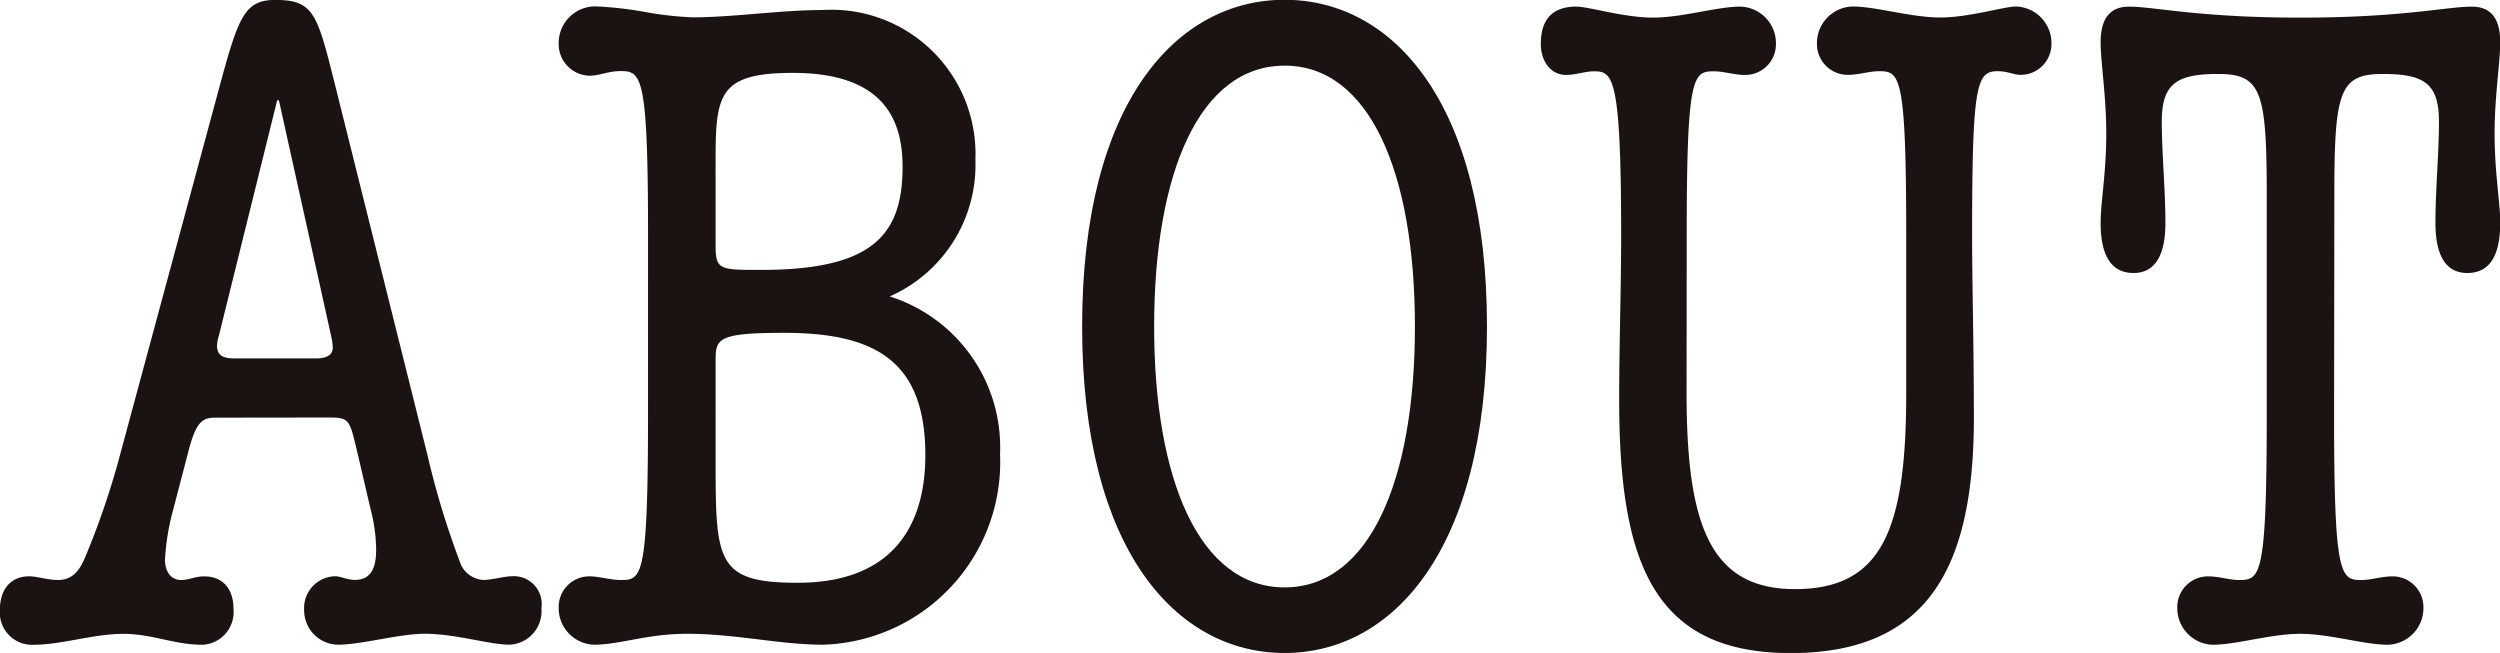
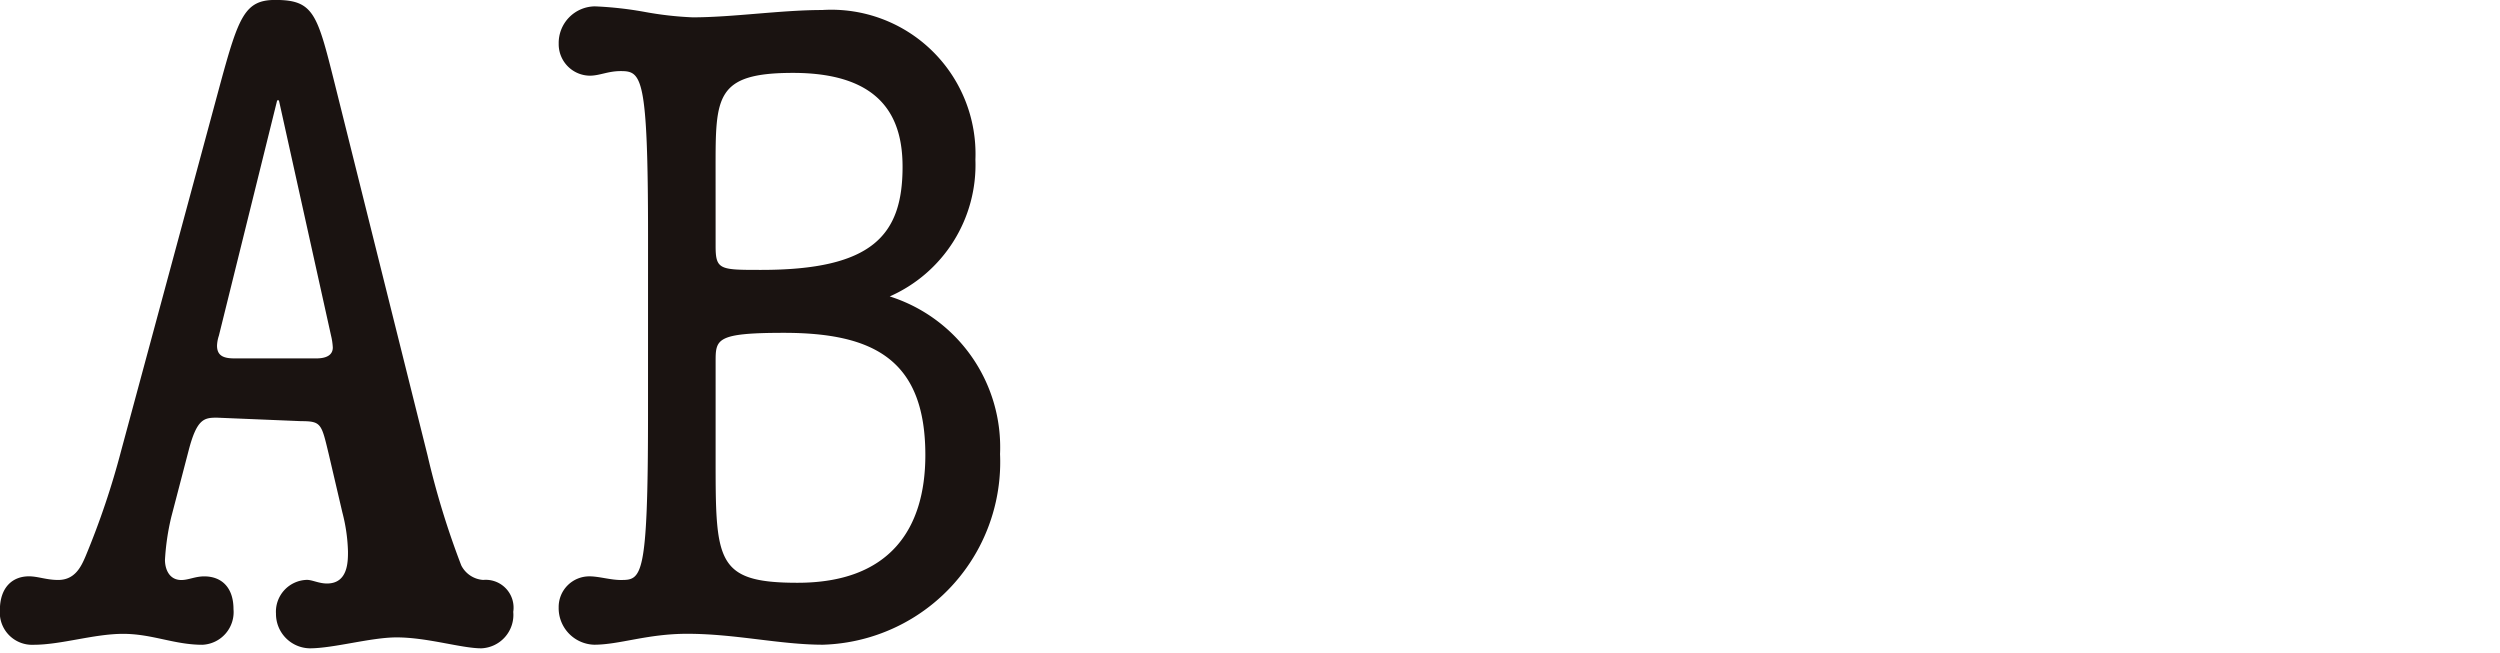
<svg xmlns="http://www.w3.org/2000/svg" id="グループ_51" data-name="グループ 51" width="88.791" height="23.191" viewBox="0 0 88.791 23.191">
-   <path id="パス_58" data-name="パス 58" d="M5388.758-488.848c-.453,0-.715.033-1.008,1.168l-.617,2.364a8.59,8.59,0,0,0-.223,1.522c0,.292.129.712.582.712.258,0,.488-.129.813-.129.613,0,1.039.39,1.039,1.165a1.161,1.161,0,0,1-1.105,1.264c-1,0-1.781-.388-2.816-.388s-2.2.388-3.176.388a1.146,1.146,0,0,1-1.2-1.231c0-.809.449-1.2,1.031-1.2.324,0,.621.129,1.039.129.586,0,.809-.453.973-.841a28.534,28.534,0,0,0,1.266-3.757l3.527-13.055c.645-2.364.871-2.947,1.945-2.947,1.363,0,1.488.486,2.105,2.947l3.3,13.216a29.4,29.4,0,0,0,1.2,3.919.944.944,0,0,0,.777.517c.324,0,.746-.129,1-.129a.989.989,0,0,1,1.07,1.134,1.189,1.189,0,0,1-1.133,1.295c-.711,0-1.914-.388-3.012-.388-.91,0-2.238.388-3.082.388a1.221,1.221,0,0,1-1.2-1.231,1.13,1.13,0,0,1,1.1-1.2c.191,0,.422.129.711.129.746,0,.746-.775.746-1.133a6.074,6.074,0,0,0-.2-1.393l-.484-2.072c-.258-1.069-.258-1.168-.977-1.168Zm3.531-2.105c.324,0,.582-.1.582-.387a2.231,2.231,0,0,0-.062-.421l-1.852-8.358h-.062l-2.07,8.358a1.264,1.264,0,0,0-.066.354c0,.357.227.454.613.454Z" transform="translate(-5381.051 503.682)" fill="#1a1311" />
+   <path id="パス_58" data-name="パス 58" d="M5388.758-488.848c-.453,0-.715.033-1.008,1.168l-.617,2.364a8.59,8.59,0,0,0-.223,1.522c0,.292.129.712.582.712.258,0,.488-.129.813-.129.613,0,1.039.39,1.039,1.165a1.161,1.161,0,0,1-1.105,1.264c-1,0-1.781-.388-2.816-.388s-2.2.388-3.176.388a1.146,1.146,0,0,1-1.2-1.231c0-.809.449-1.2,1.031-1.2.324,0,.621.129,1.039.129.586,0,.809-.453.973-.841a28.534,28.534,0,0,0,1.266-3.757l3.527-13.055c.645-2.364.871-2.947,1.945-2.947,1.363,0,1.488.486,2.105,2.947l3.3,13.216a29.4,29.4,0,0,0,1.2,3.919.944.944,0,0,0,.777.517a.989.989,0,0,1,1.07,1.134,1.189,1.189,0,0,1-1.133,1.295c-.711,0-1.914-.388-3.012-.388-.91,0-2.238.388-3.082.388a1.221,1.221,0,0,1-1.2-1.231,1.13,1.13,0,0,1,1.1-1.2c.191,0,.422.129.711.129.746,0,.746-.775.746-1.133a6.074,6.074,0,0,0-.2-1.393l-.484-2.072c-.258-1.069-.258-1.168-.977-1.168Zm3.531-2.105c.324,0,.582-.1.582-.387a2.231,2.231,0,0,0-.062-.421l-1.852-8.358h-.062l-2.07,8.358a1.264,1.264,0,0,0-.066.354c0,.357.227.454.613.454Z" transform="translate(-5381.051 503.682)" fill="#1a1311" />
  <path id="パス_59" data-name="パス 59" d="M5393.281-495.416c0-5.7-.227-5.863-.973-5.863-.453,0-.742.163-1.1.163a1.118,1.118,0,0,1-1.1-1.135,1.3,1.3,0,0,1,1.289-1.327,12.867,12.867,0,0,1,1.754.195,12.175,12.175,0,0,0,1.711.195c.715,0,1.5-.065,2.273-.129.809-.066,1.586-.131,2.328-.131a5.122,5.122,0,0,1,5.445,5.313,5.106,5.106,0,0,1-3.043,4.859,5.621,5.621,0,0,1,3.918,5.6,6.49,6.49,0,0,1-6.289,6.77c-1.523,0-3.109-.388-4.82-.388-1.43,0-2.4.388-3.309.388a1.3,1.3,0,0,1-1.258-1.328,1.088,1.088,0,0,1,1.1-1.1c.328,0,.742.129,1.1.129.746,0,.973-.031.973-5.862Zm2.4.357c0,.841.16.841,1.617.841,3.953,0,5.023-1.231,5.023-3.661,0-1.65-.648-3.336-3.891-3.336-2.75,0-2.75.843-2.75,3.369Zm0,7.515c0,3.661,0,4.438,2.91,4.438,3.277,0,4.539-1.911,4.539-4.535,0-3.369-1.812-4.342-5.023-4.342-2.426,0-2.426.228-2.426,1.038Z" transform="translate(-5370.265 503.804)" fill="#1a1311" />
-   <path id="パス_60" data-name="パス 60" d="M5405.789-480.49c-3.824,0-7.191-3.628-7.191-11.6s3.367-11.6,7.191-11.6,7.188,3.628,7.188,11.6S5409.605-480.49,5405.789-480.49Zm0-20.86c-3.012,0-4.633,3.79-4.633,9.265s1.621,9.265,4.633,9.265,4.629-3.79,4.629-9.265S5408.8-501.351,5405.789-501.351Z" transform="translate(-5360.165 503.682)" fill="#1a1311" />
-   <path id="パス_61" data-name="パス 61" d="M5411.211-489.845c0,4.7.84,6.964,3.852,6.964,3.109,0,3.949-2.136,3.949-6.964v-5.6c0-5.7-.223-5.83-.965-5.83-.359,0-.715.129-1.1.129a1.091,1.091,0,0,1-1.105-1.1,1.3,1.3,0,0,1,1.262-1.327c.844,0,2.078.39,3.113.39s2.266-.39,2.691-.39a1.3,1.3,0,0,1,1.262,1.327,1.093,1.093,0,0,1-1.1,1.1c-.227,0-.457-.129-.812-.129-.746,0-.906.454-.906,5.83,0,1.717.063,3.856.063,6.478,0,5.249-1.586,8.358-6.508,8.358-4.887,0-6.09-3.238-6.09-9,0-1.847.07-3.985.07-5.832,0-5.7-.3-5.83-.973-5.83-.3,0-.656.129-.98.129-.547,0-.9-.486-.9-1.1,0-.907.445-1.327,1.258-1.327.453,0,1.684.39,2.727.39s2.266-.39,3.1-.39a1.3,1.3,0,0,1,1.266,1.327,1.09,1.09,0,0,1-1.1,1.1c-.391,0-.742-.129-1.1-.129-.746,0-.969.129-.969,5.83Z" transform="translate(-5351.31 503.804)" fill="#1a1311" />
-   <path id="パス_62" data-name="パス 62" d="M5423.4-489.034c0,5.7.227,5.83.973,5.83.352,0,.707-.129,1.1-.129a1.091,1.091,0,0,1,1.1,1.1,1.3,1.3,0,0,1-1.262,1.328c-.84,0-2.074-.388-3.113-.388s-2.266.388-3.109.388a1.3,1.3,0,0,1-1.258-1.328,1.09,1.09,0,0,1,1.1-1.1c.387,0,.742.129,1.1.129.75,0,.977-.129.977-5.83v-7.9c0-3.627-.2-4.243-1.719-4.243-1.453,0-2.008.324-2.008,1.685,0,1.135.129,2.43.129,3.6,0,1.135-.355,1.784-1.133,1.784-.809,0-1.168-.649-1.168-1.784,0-.745.2-1.749.2-3.172,0-1.33-.2-2.528-.2-3.24,0-.874.359-1.264,1.008-1.264.9,0,2.461.39,6.086.39s5.184-.39,6.09-.39c.652,0,1.008.39,1.008,1.264,0,.712-.2,1.911-.2,3.24,0,1.424.2,2.427.2,3.172,0,1.135-.355,1.784-1.168,1.784-.781,0-1.133-.649-1.133-1.784,0-1.166.125-2.46.125-3.6,0-1.36-.547-1.685-2-1.685-1.523,0-1.715.616-1.715,4.243Z" transform="translate(-5340.502 503.804)" fill="#1a1311" />
</svg>